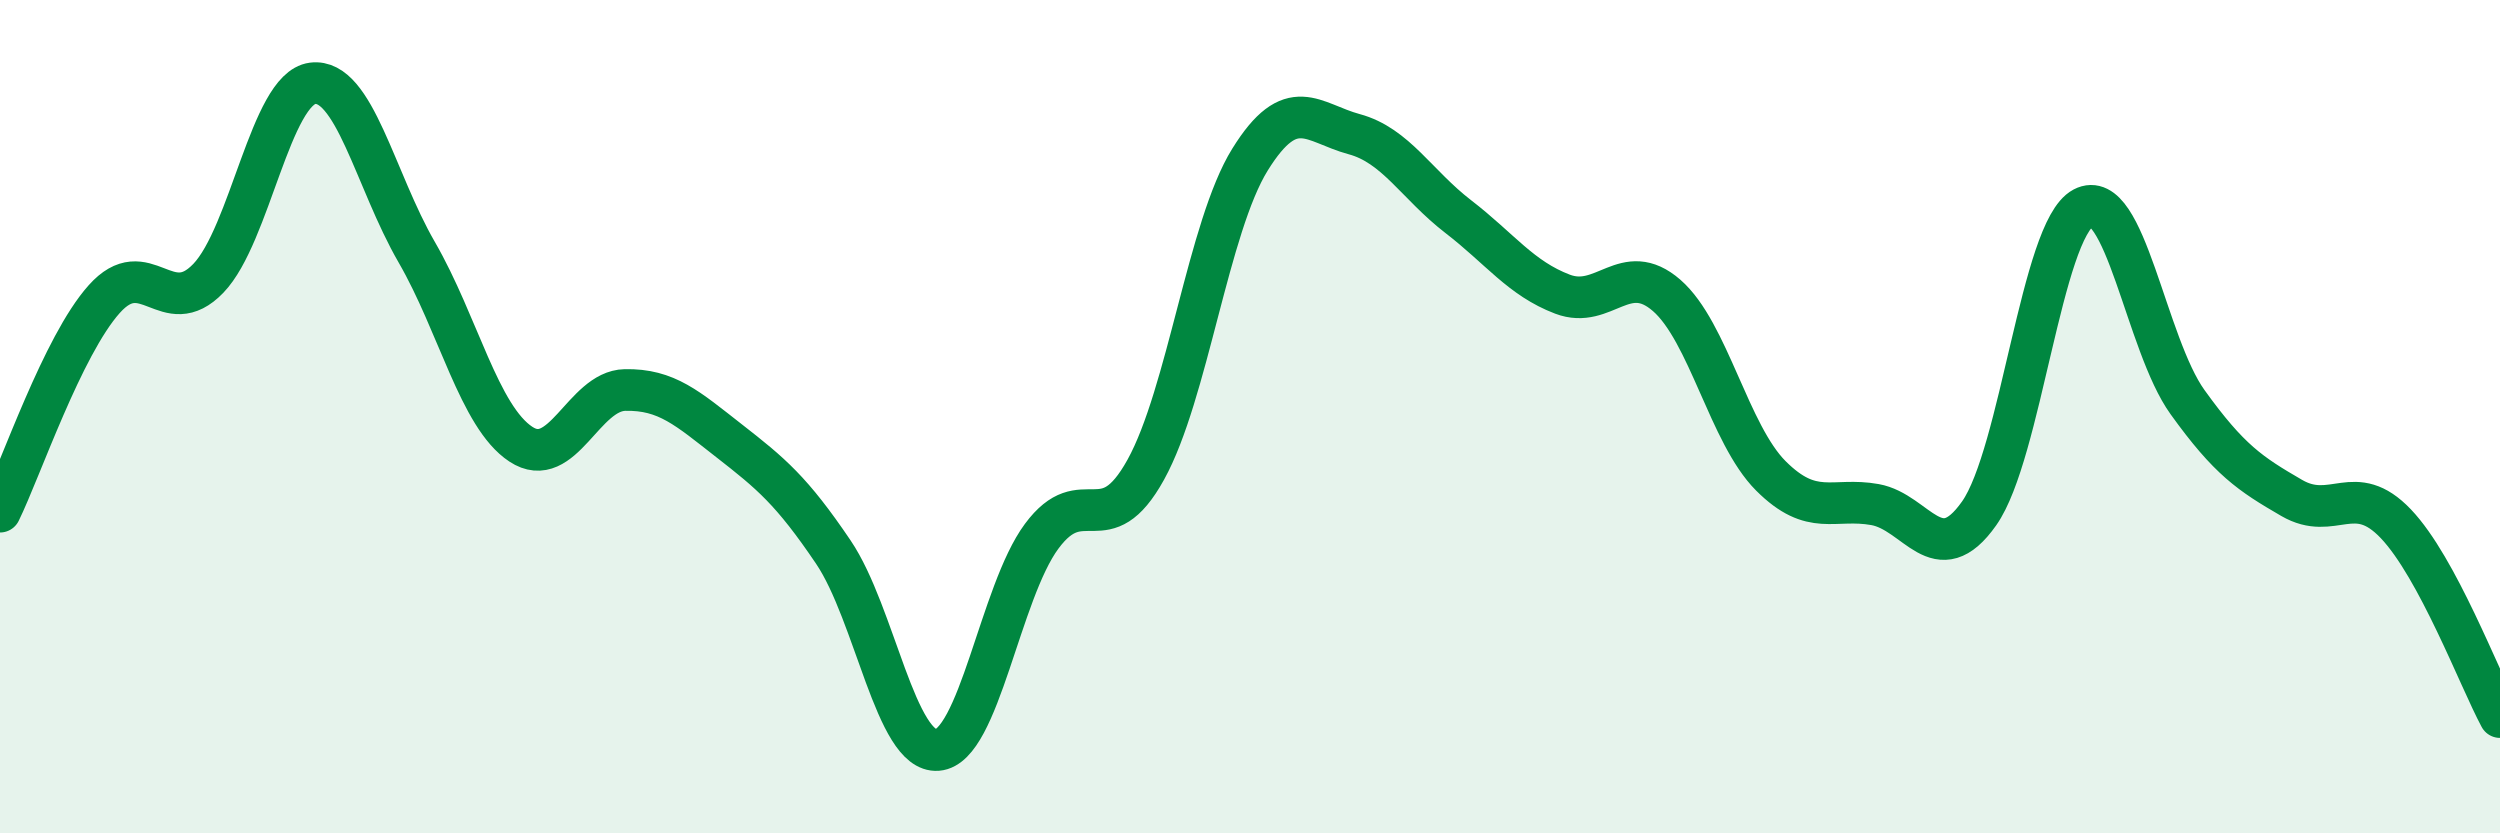
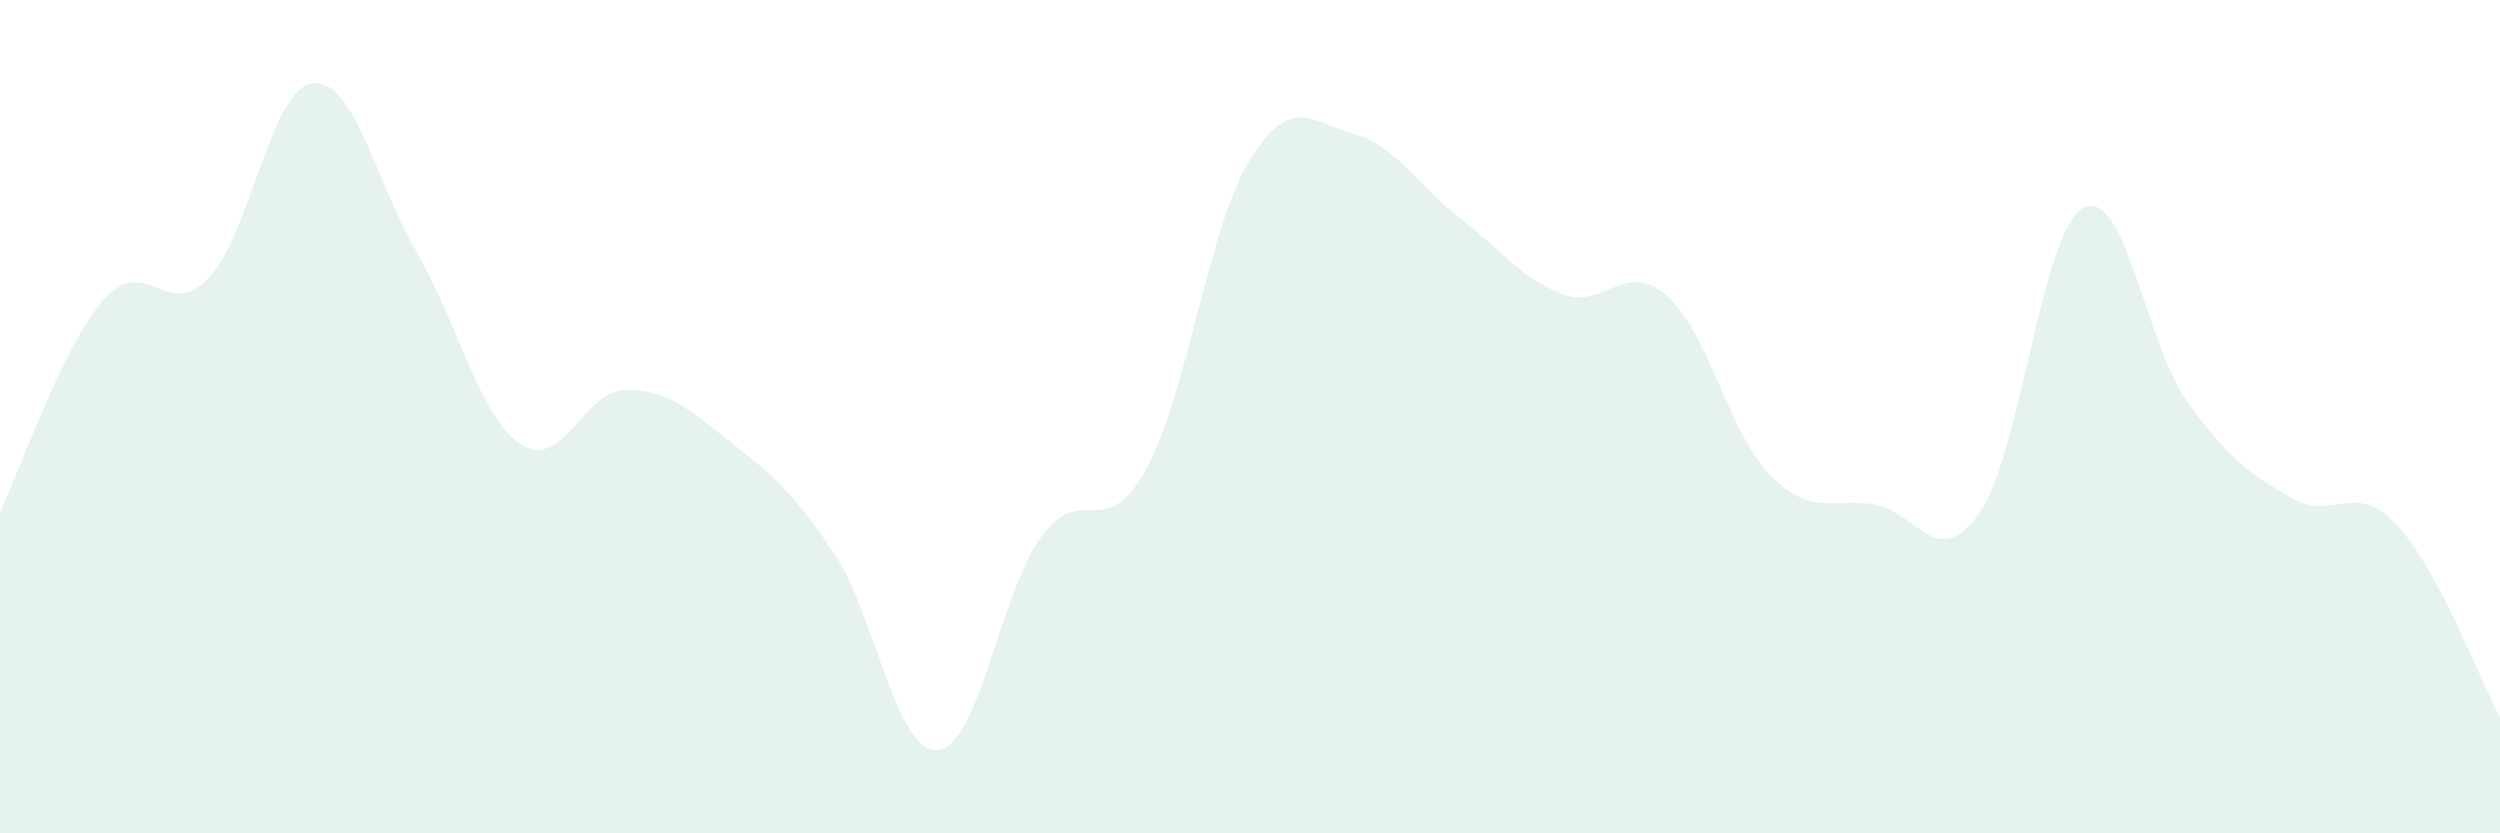
<svg xmlns="http://www.w3.org/2000/svg" width="60" height="20" viewBox="0 0 60 20">
  <path d="M 0,12.28 C 0.5,11.26 1.5,8.3 2.5,7.18 C 3.5,6.06 4,7.72 5,6.68 C 6,5.64 6.5,2.13 7.5,2 C 8.5,1.87 9,4.32 10,6.05 C 11,7.78 11.5,10 12.5,10.66 C 13.5,11.32 14,9.38 15,9.36 C 16,9.34 16.5,9.8 17.5,10.58 C 18.5,11.36 19,11.77 20,13.25 C 21,14.73 21.5,18.08 22.5,18 C 23.5,17.92 24,14.22 25,12.87 C 26,11.52 26.5,13.08 27.5,11.27 C 28.5,9.46 29,5.44 30,3.83 C 31,2.22 31.5,2.95 32.5,3.22 C 33.5,3.49 34,4.43 35,5.2 C 36,5.97 36.5,6.68 37.5,7.06 C 38.5,7.44 39,6.22 40,7.09 C 41,7.96 41.5,10.42 42.5,11.42 C 43.5,12.42 44,11.93 45,12.11 C 46,12.29 46.5,13.74 47.5,12.32 C 48.5,10.9 49,5.52 50,4.99 C 51,4.46 51.5,8.26 52.5,9.65 C 53.5,11.04 54,11.37 55,11.95 C 56,12.53 56.5,11.52 57.5,12.57 C 58.5,13.62 59.5,16.28 60,17.21L60 20L0 20Z" fill="#008740" opacity="0.1" stroke-linecap="round" stroke-linejoin="round" />
-   <path d="M 0,12.28 C 0.5,11.26 1.5,8.3 2.5,7.18 C 3.5,6.06 4,7.72 5,6.68 C 6,5.64 6.5,2.13 7.5,2 C 8.5,1.87 9,4.32 10,6.05 C 11,7.78 11.5,10 12.5,10.66 C 13.5,11.32 14,9.38 15,9.36 C 16,9.34 16.5,9.8 17.5,10.58 C 18.5,11.36 19,11.77 20,13.25 C 21,14.73 21.5,18.08 22.5,18 C 23.5,17.92 24,14.22 25,12.87 C 26,11.52 26.5,13.08 27.5,11.27 C 28.5,9.46 29,5.44 30,3.83 C 31,2.22 31.5,2.95 32.5,3.22 C 33.5,3.49 34,4.43 35,5.2 C 36,5.97 36.5,6.68 37.5,7.06 C 38.5,7.44 39,6.22 40,7.09 C 41,7.96 41.5,10.42 42.5,11.42 C 43.5,12.42 44,11.93 45,12.11 C 46,12.29 46.5,13.74 47.5,12.32 C 48.5,10.9 49,5.52 50,4.99 C 51,4.46 51.5,8.26 52.5,9.65 C 53.5,11.04 54,11.37 55,11.95 C 56,12.53 56.5,11.52 57.5,12.57 C 58.5,13.62 59.5,16.28 60,17.21" stroke="#008740" stroke-width="1" fill="none" stroke-linecap="round" stroke-linejoin="round" />
</svg>